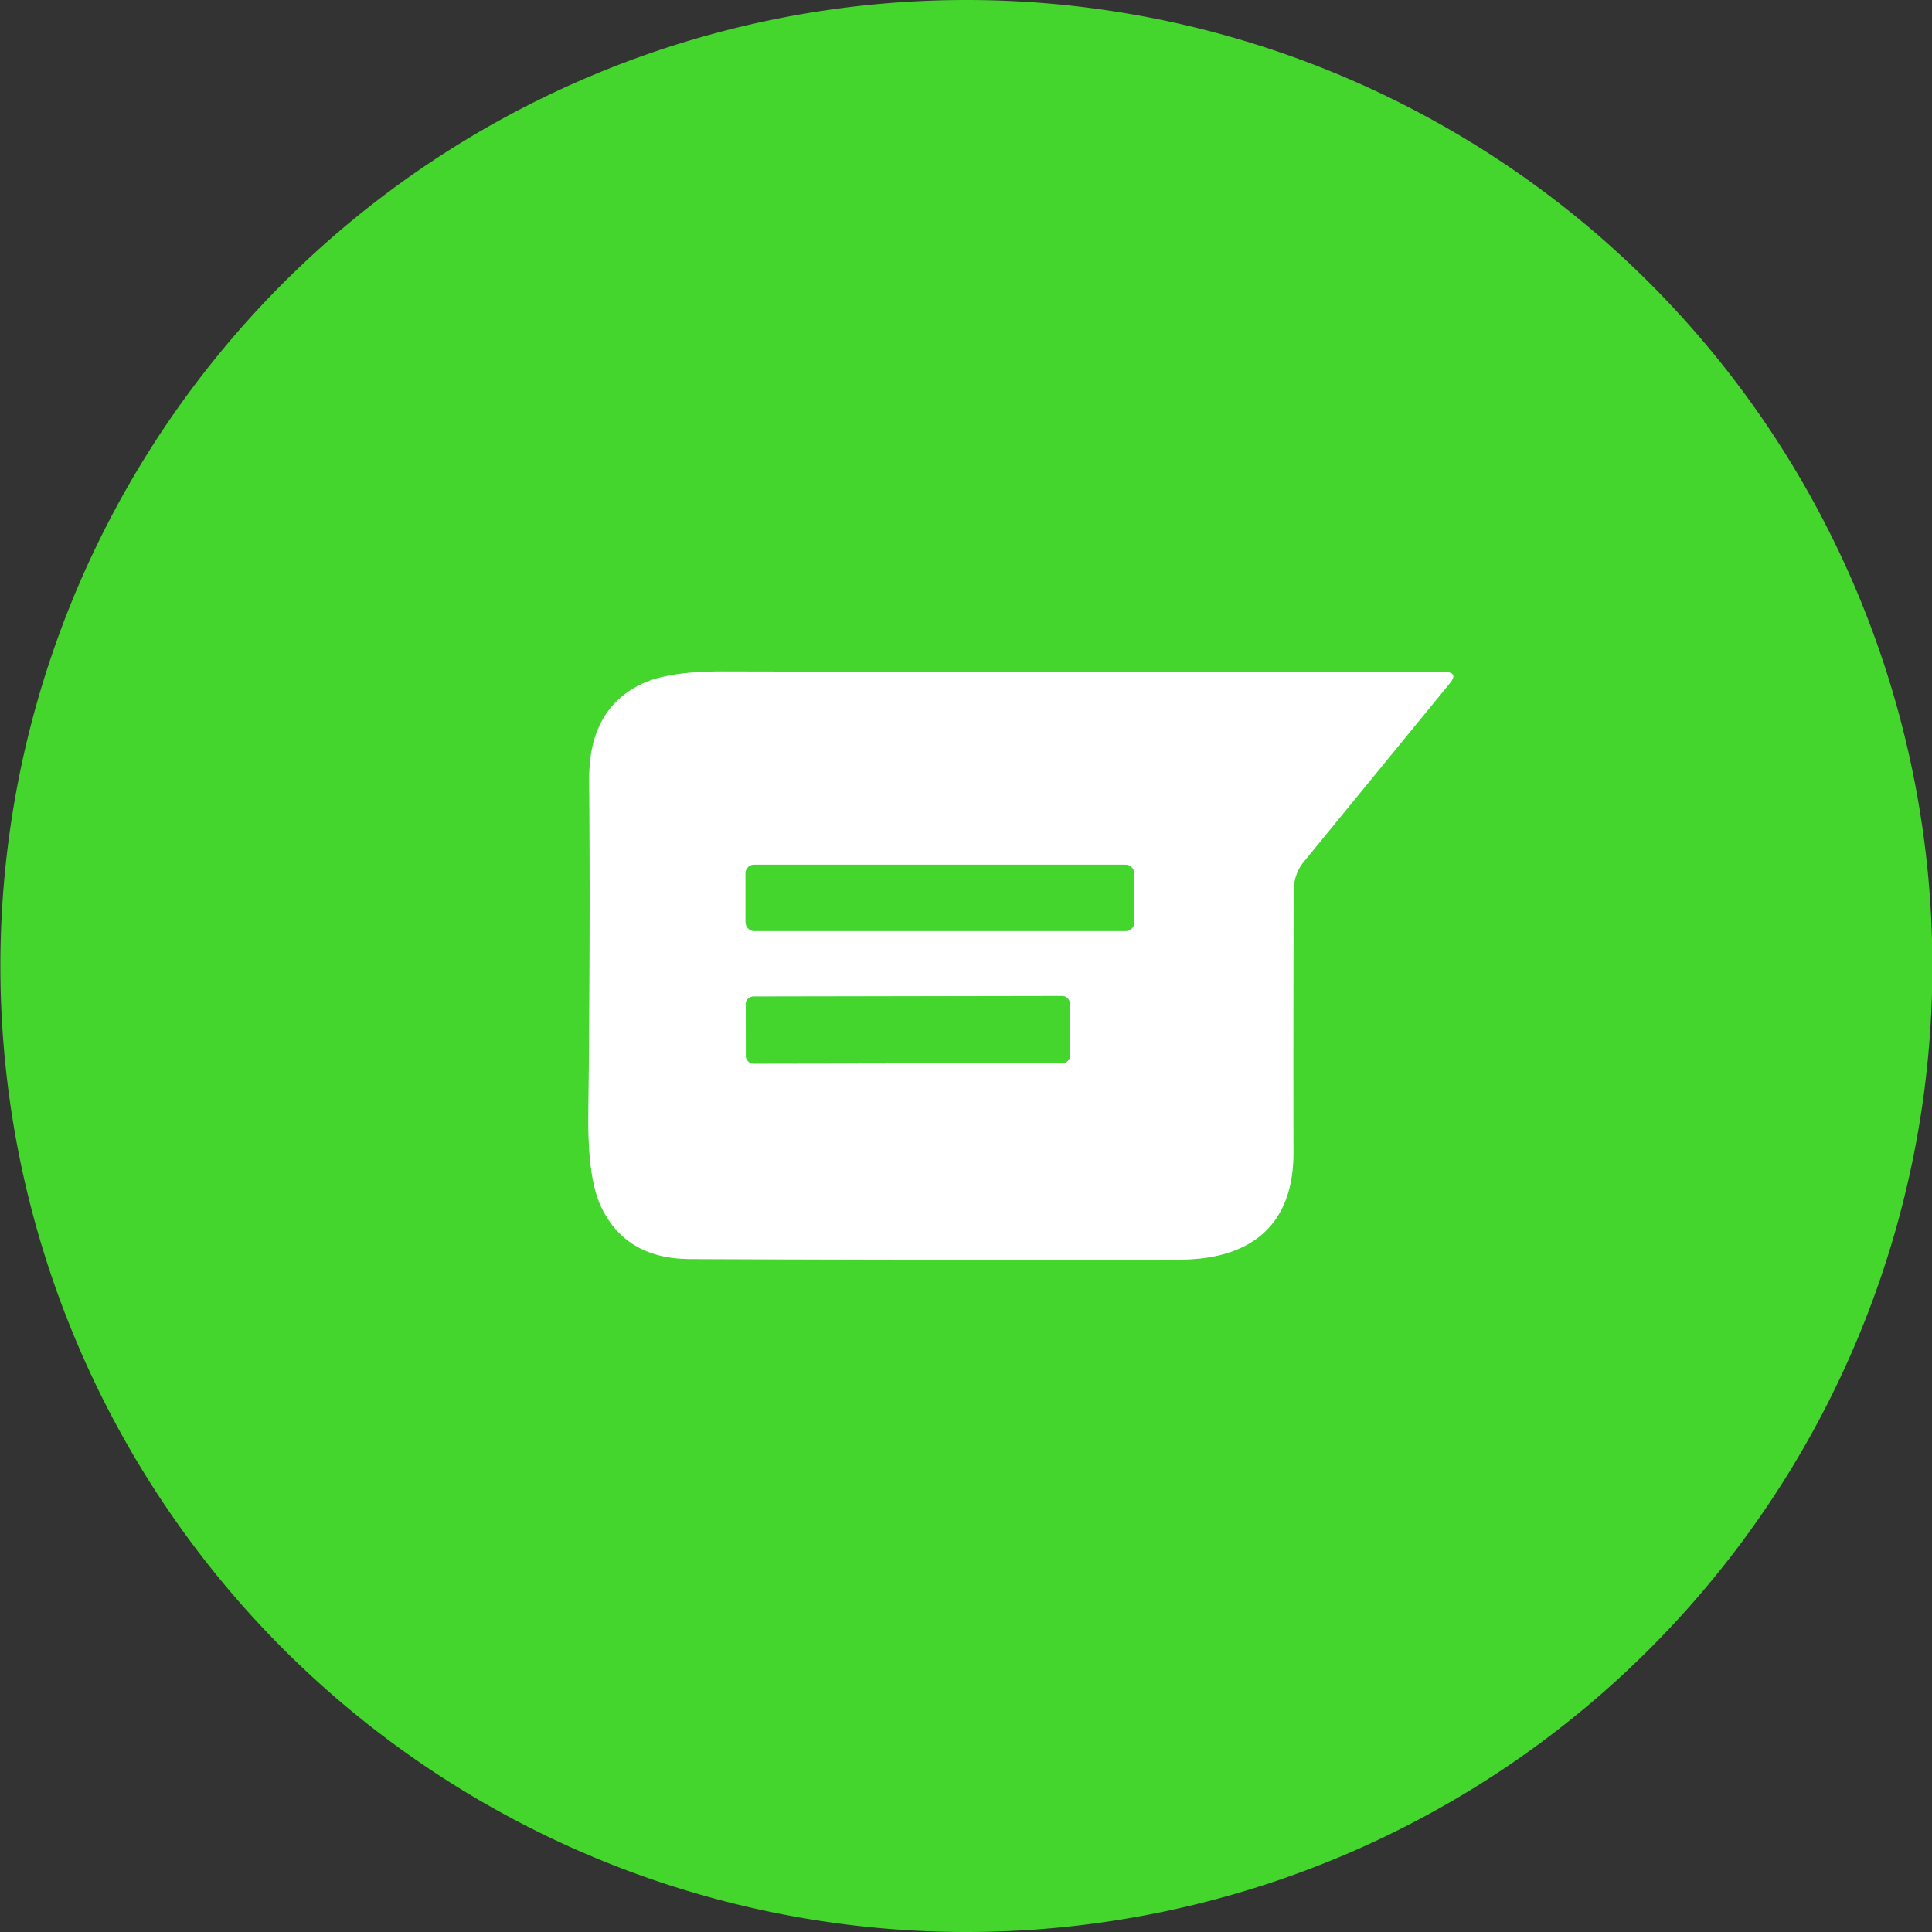
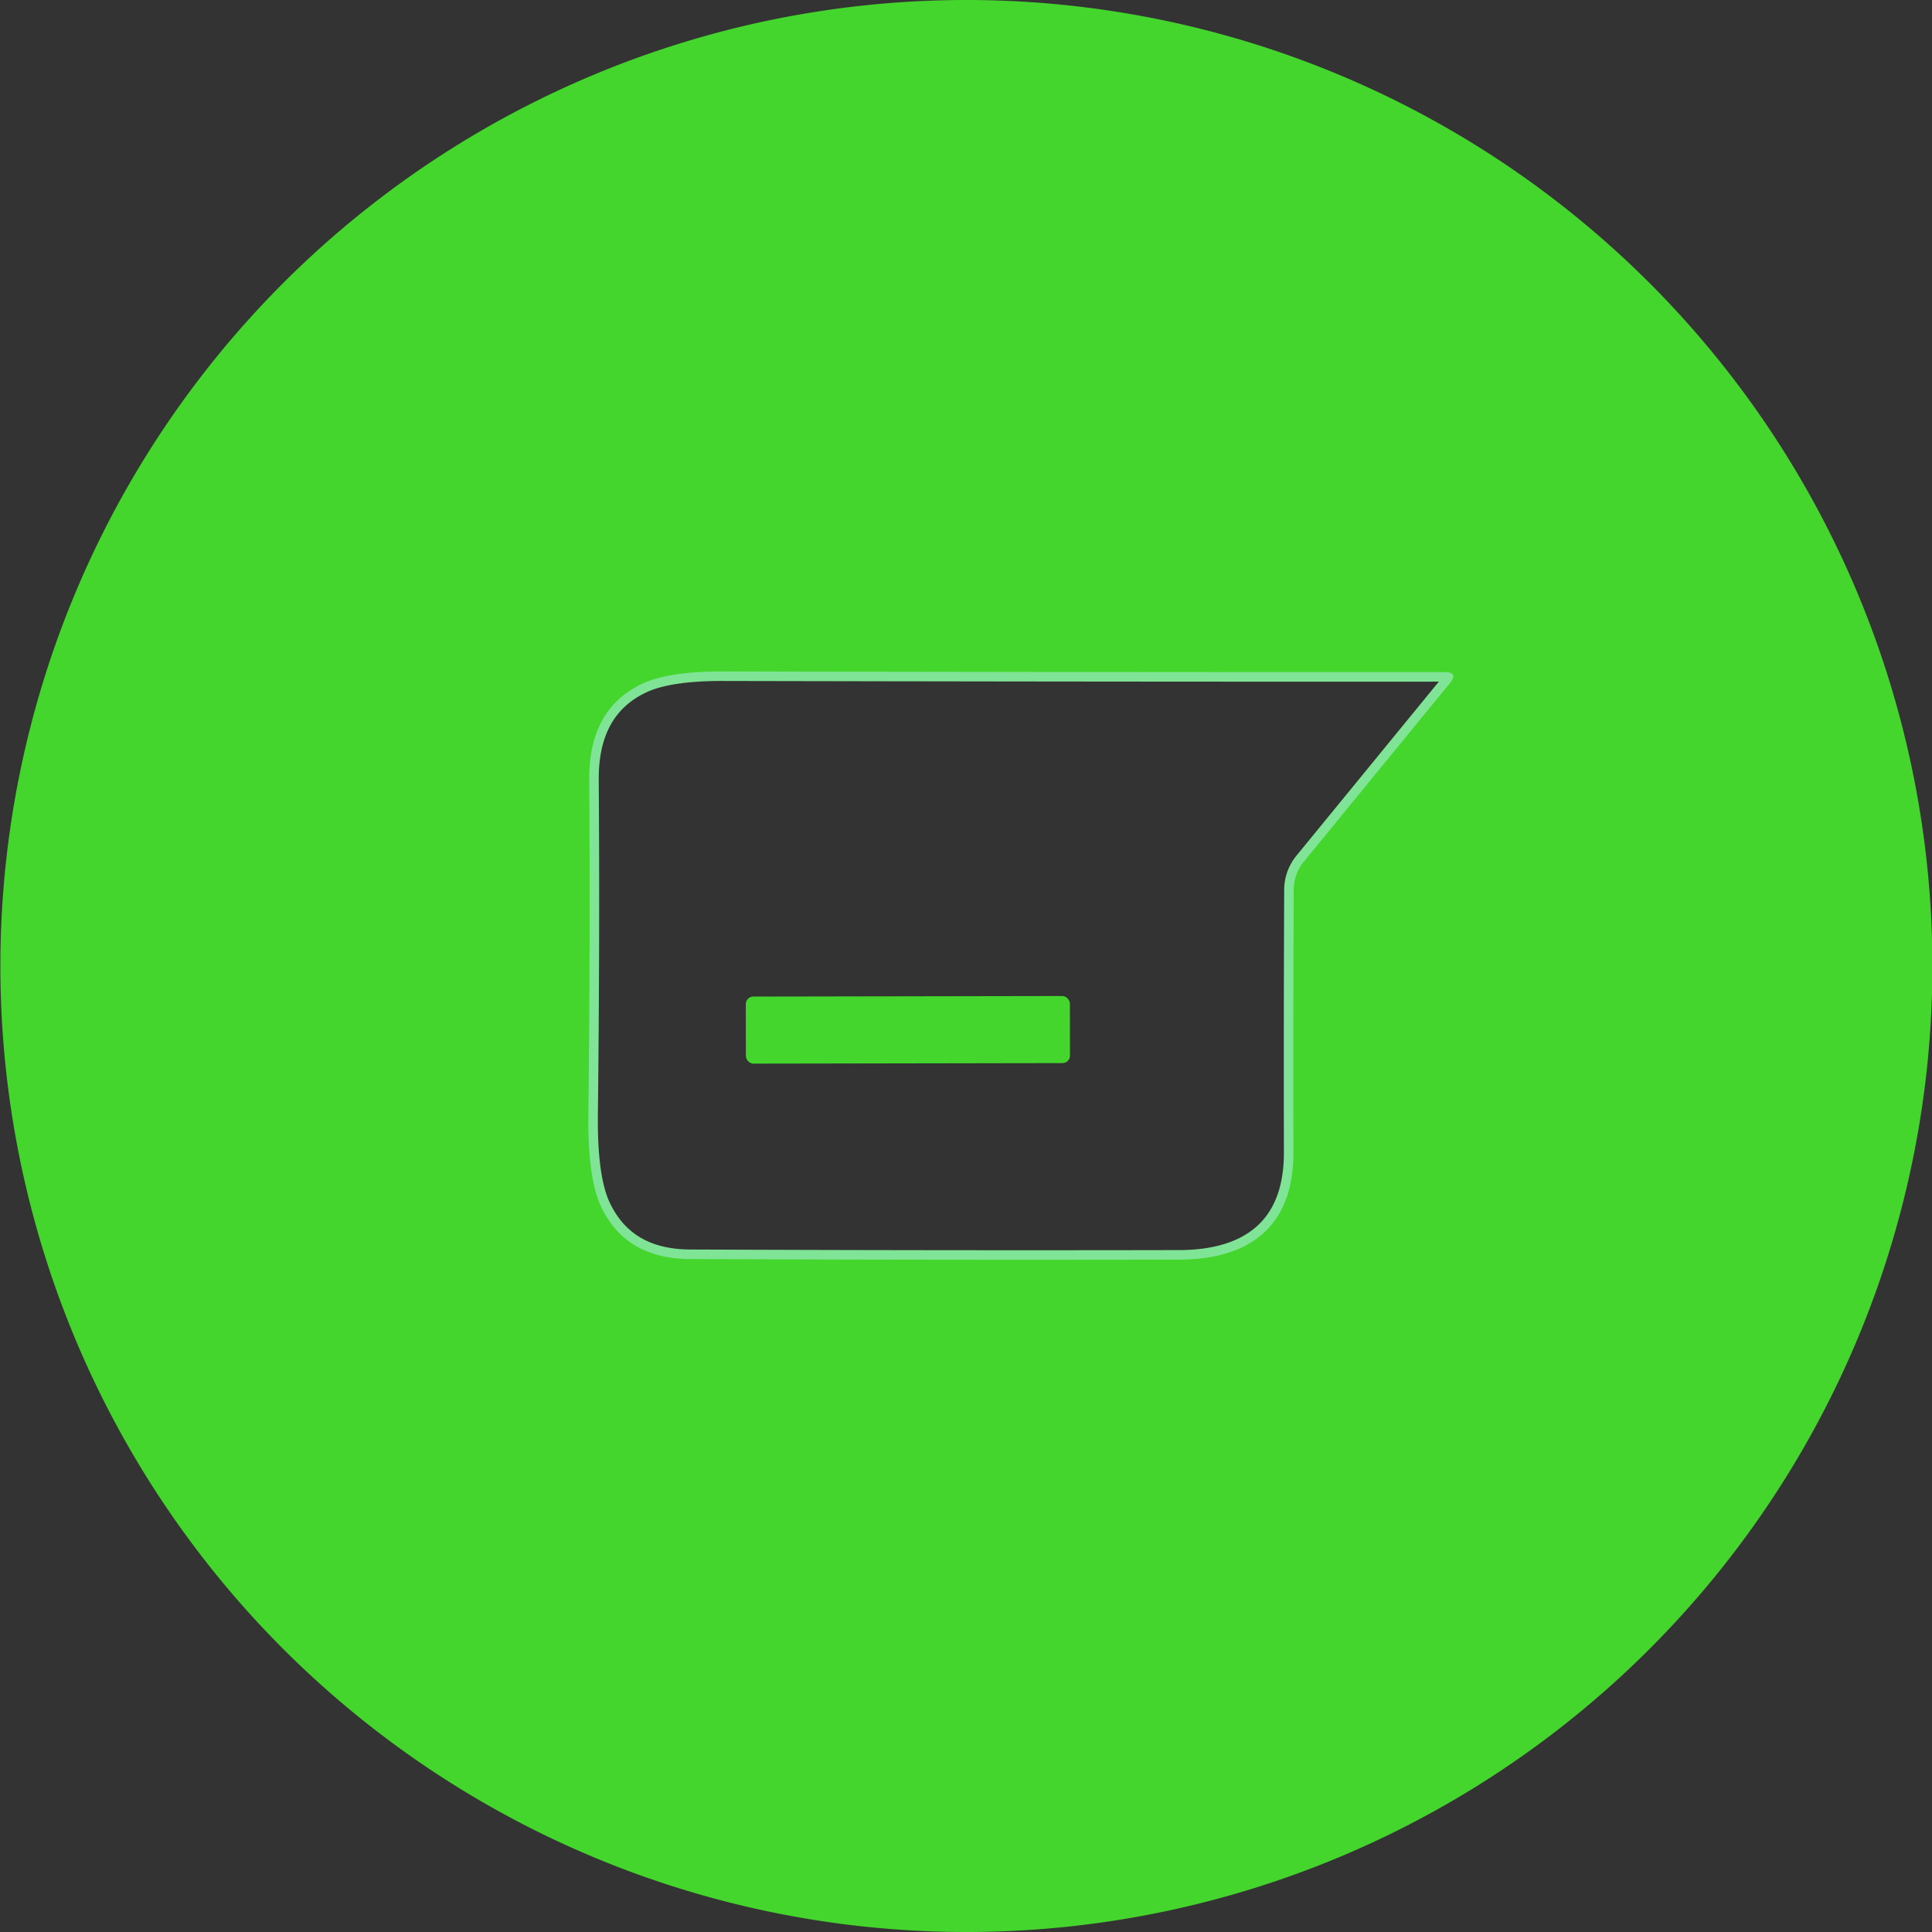
<svg xmlns="http://www.w3.org/2000/svg" fill="#000000" height="202.8" preserveAspectRatio="xMidYMid meet" version="1" viewBox="7.9 18.5 202.8 202.8" width="202.8" zoomAndPan="magnify">
  <rect x="7.9" y="18.5" width="202.8" height="202.8" fill="#333333" stroke="none" />
  <g fill="none" stroke="#80e497" stroke-width="2">
    <path d="M 131.67 150.72 C 139.04 150.71 143.69 147.27 143.67 139.46 Q 143.64 125.78 143.70 111.89 A 4.71 4.67 -25.3 0 1 144.77 108.94 L 160.07 90.24 Q 161.05 89.05 159.51 89.05 Q 126.17 89.07 83.76 88.98 Q 78.11 88.97 75.34 90.26 Q 69.70 92.90 69.75 100.35 Q 69.87 117.20 69.66 135.41 Q 69.58 142.09 70.96 145.08 Q 73.53 150.63 80.34 150.66 Q 106.13 150.77 131.67 150.72" vector-effect="non-scaling-stroke" />
-     <path d="M 126.96 110.17 A 0.90 0.90 0.0 0 0 126.06 109.27 L 87.06 109.27 A 0.90 0.90 0.0 0 0 86.16 110.17 L 86.16 115.33 A 0.90 0.90 0.0 0 0 87.06 116.23 L 126.06 116.23 A 0.90 0.90 0.0 0 0 126.96 115.33 L 126.96 110.17" vector-effect="non-scaling-stroke" />
-     <path d="M 120.205 123.84 A 0.79 0.79 0.0 0 0 119.414 123.052 L 86.974 123.108 A 0.79 0.79 0.0 0 0 86.185 123.9 L 86.195 129.36 A 0.79 0.79 0.0 0 0 86.986 130.148 L 119.426 130.092 A 0.79 0.79 0.0 0 0 120.215 129.3 L 120.205 123.84" vector-effect="non-scaling-stroke" />
  </g>
  <g id="change1_1">
    <path d="M 210.74 119.90 A 101.40 101.40 0.0 0 1 109.34 221.30 A 101.40 101.40 0.0 0 1 7.94 119.90 A 101.40 101.40 0.0 0 1 109.34 18.50 A 101.40 101.40 0.0 0 1 210.74 119.90 Z M 131.67 150.72 C 139.04 150.71 143.69 147.27 143.67 139.46 Q 143.64 125.78 143.70 111.89 A 4.71 4.67 -25.3 0 1 144.77 108.94 L 160.07 90.24 Q 161.05 89.05 159.51 89.05 Q 126.17 89.07 83.76 88.98 Q 78.11 88.97 75.34 90.26 Q 69.70 92.90 69.75 100.35 Q 69.87 117.20 69.66 135.41 Q 69.58 142.09 70.96 145.08 Q 73.53 150.63 80.34 150.66 Q 106.13 150.77 131.67 150.72 Z" fill="#44d62c" />
  </g>
  <g id="change2_1">
-     <path d="M 143.67 139.46 C 143.69 147.27 139.04 150.71 131.67 150.72 Q 106.13 150.77 80.34 150.66 Q 73.53 150.63 70.96 145.08 Q 69.58 142.09 69.66 135.41 Q 69.87 117.20 69.75 100.35 Q 69.70 92.90 75.34 90.26 Q 78.11 88.97 83.76 88.98 Q 126.17 89.07 159.51 89.05 Q 161.05 89.05 160.07 90.24 L 144.77 108.94 A 4.71 4.67 -25.3 0 0 143.70 111.89 Q 143.64 125.78 143.67 139.46 Z M 126.96 110.17 A 0.90 0.90 0.0 0 0 126.06 109.27 L 87.06 109.27 A 0.90 0.90 0.0 0 0 86.16 110.17 L 86.16 115.33 A 0.90 0.90 0.0 0 0 87.06 116.23 L 126.06 116.23 A 0.90 0.90 0.0 0 0 126.96 115.33 L 126.96 110.17 Z M 120.205 123.84 A 0.79 0.79 0.0 0 0 119.414 123.052 L 86.974 123.108 A 0.79 0.79 0.0 0 0 86.185 123.9 L 86.195 129.36 A 0.79 0.79 0.0 0 0 86.986 130.148 L 119.426 130.092 A 0.79 0.79 0.0 0 0 120.215 129.3 L 120.205 123.84 Z" fill="#ffffff" />
-   </g>
+     </g>
  <g id="change1_2">
-     <rect fill="#44d62c" height="6.96" rx="0.9" width="40.8" x="86.16" y="109.27" />
-   </g>
+     </g>
  <g id="change1_3">
    <rect fill="#44d62c" height="7.04" rx="0.79" transform="rotate(-.1 72588.038 -59065.93)" width="34.02" x="-17.01" y="-3.52" />
  </g>
</svg>